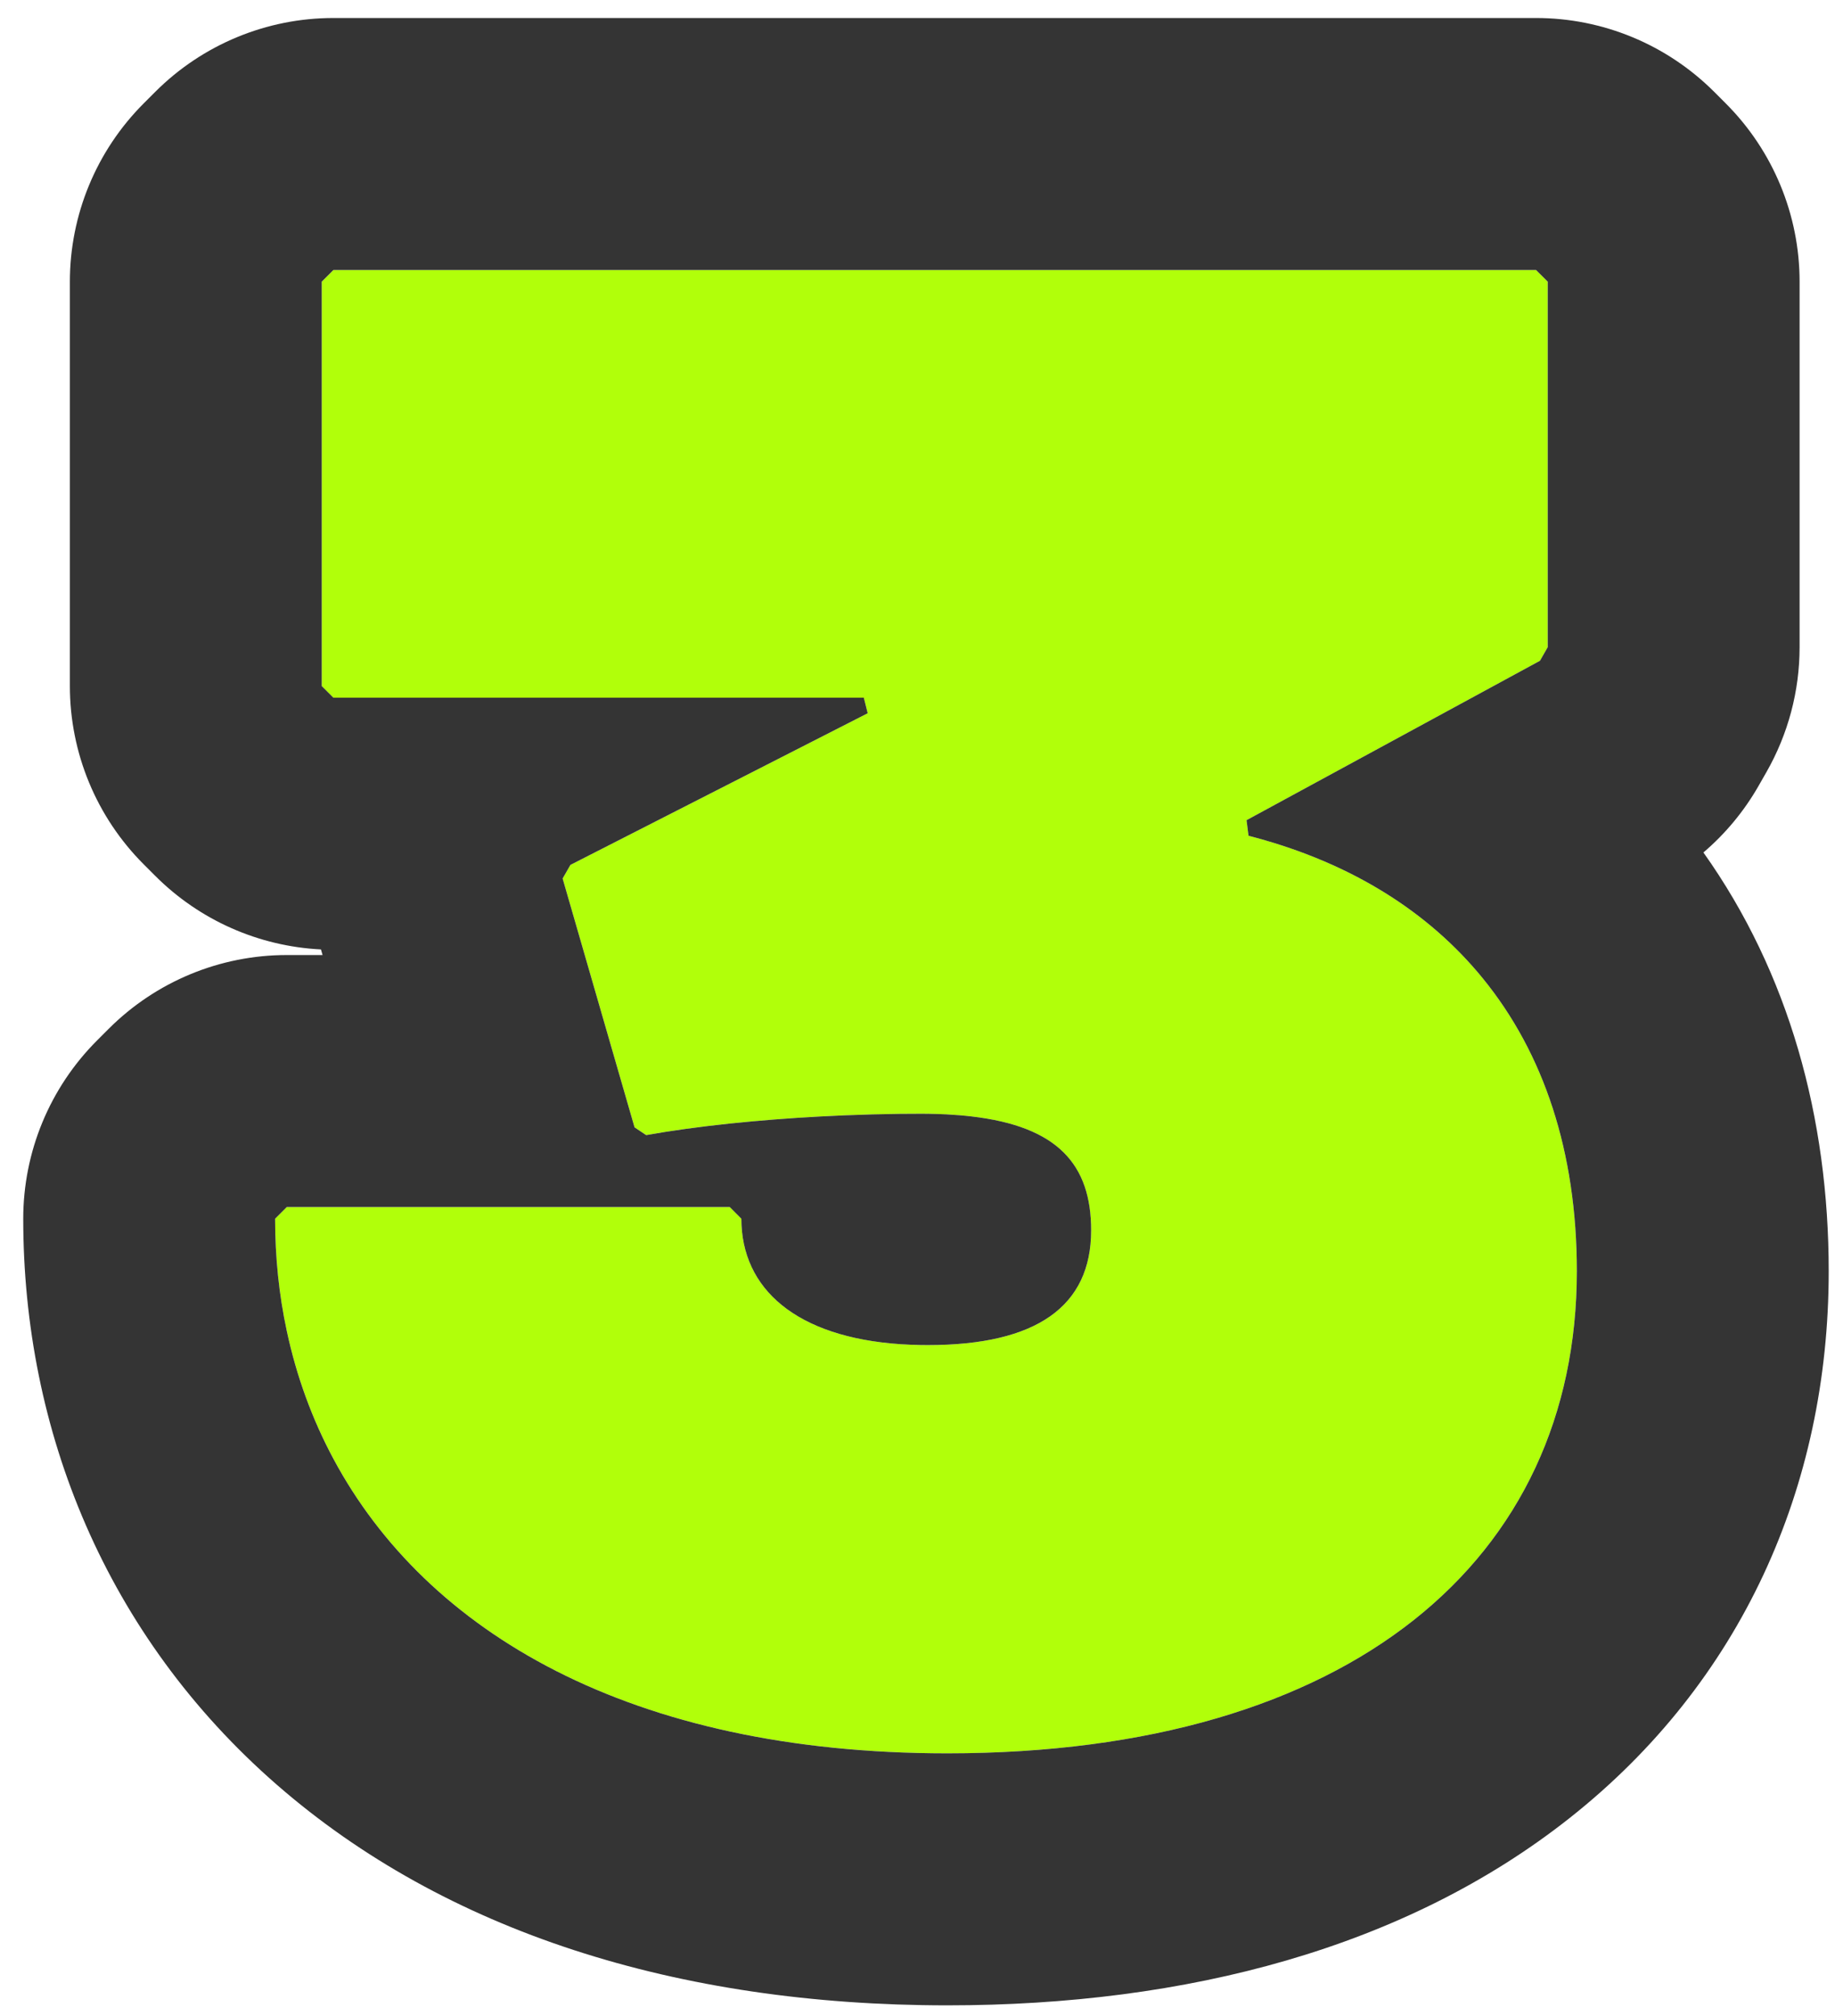
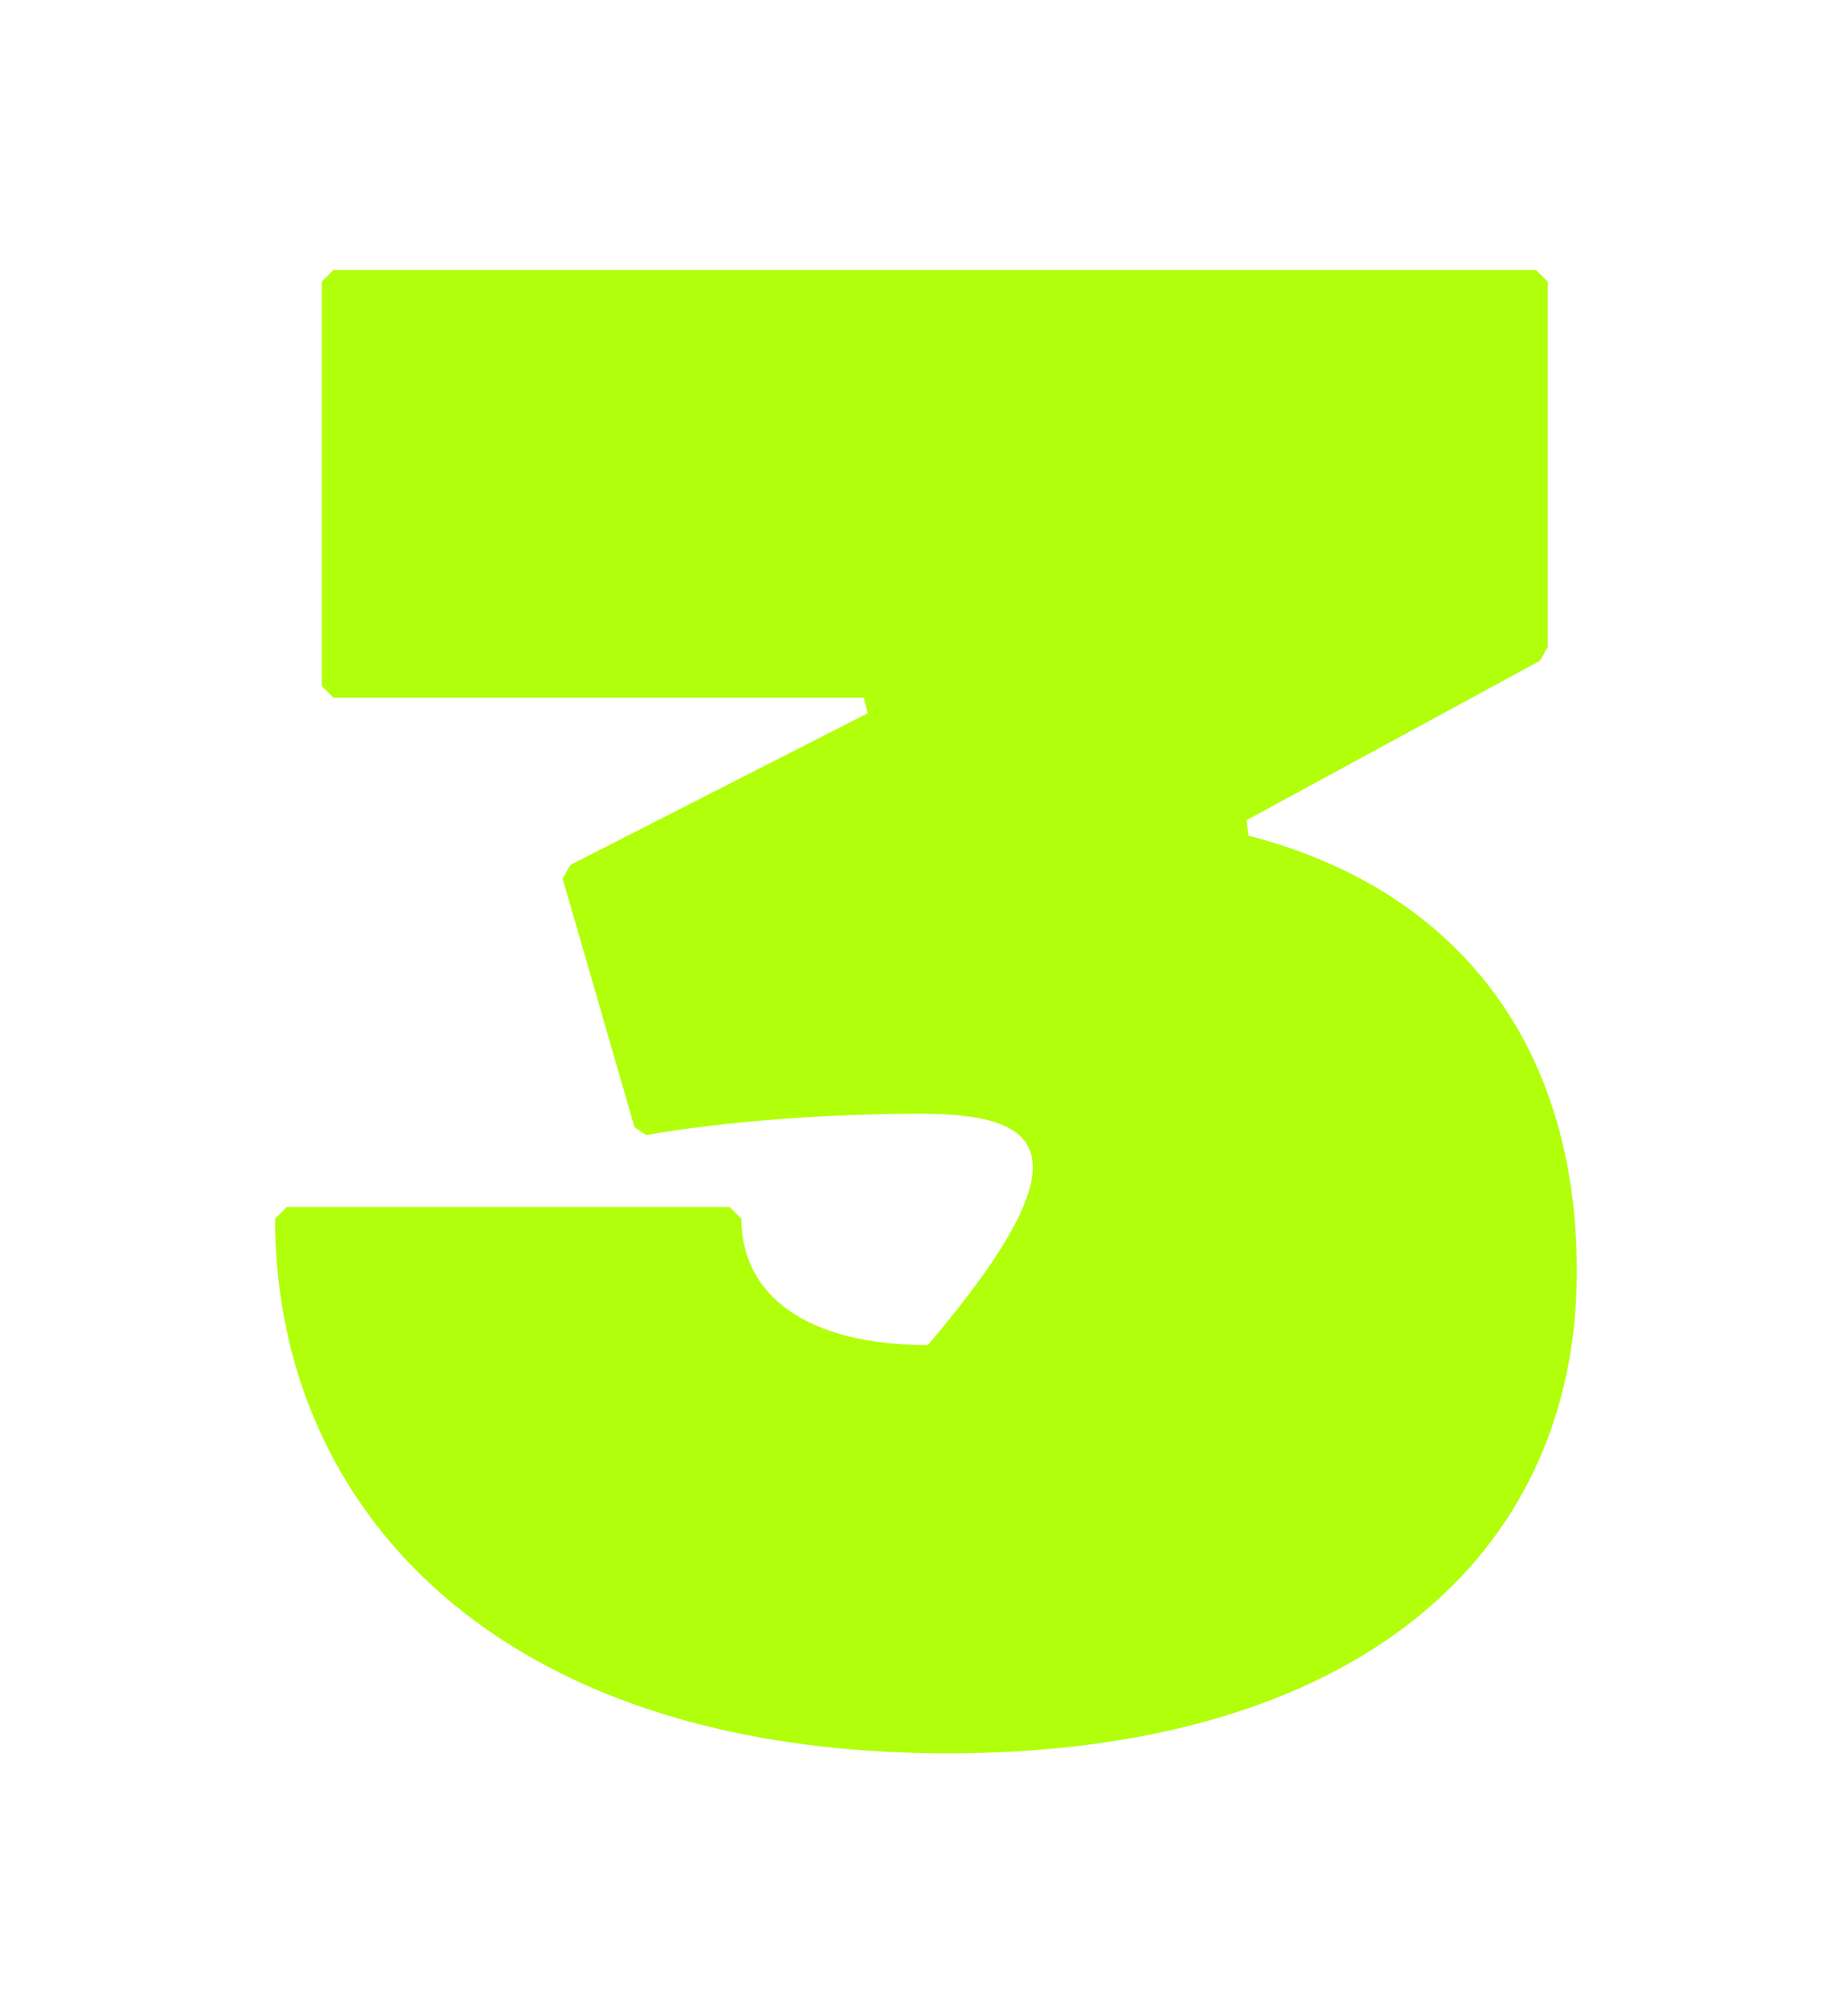
<svg xmlns="http://www.w3.org/2000/svg" width="51" height="56" viewBox="0 0 51 56" fill="none">
-   <path d="M9.266 7.5H42.691L43.016 7.824V17.976L42.8 18.354L34.645 22.782L34.7 23.214C40.37 24.672 43.825 28.884 43.825 35.31C43.825 43.302 37.562 48.702 26.329 48.702C13.802 48.702 7.646 41.898 7.646 33.852L7.97 33.528H20.282L20.605 33.852C20.605 35.958 22.387 37.362 25.79 37.362C28.814 37.362 30.326 36.282 30.326 34.176C30.326 32.016 29.029 30.936 25.573 30.936C22.982 30.936 20.066 31.152 17.959 31.53L17.636 31.314L15.637 24.402L15.854 24.024L24.116 19.812L24.008 19.38H9.266L8.942 19.056V7.824L9.266 7.5Z" fill="#B1FF0A" />
-   <path fill-rule="evenodd" clip-rule="evenodd" d="M4.316 2.55C5.628 1.238 7.409 0.5 9.266 0.5H42.691C44.548 0.5 46.328 1.238 47.641 2.55L47.965 2.874C49.278 4.187 50.016 5.968 50.016 7.824V17.976C50.016 19.194 49.698 20.391 49.093 21.449L48.877 21.827C48.475 22.531 47.955 23.157 47.343 23.679C49.725 27.03 50.825 31.053 50.825 35.31C50.825 41.308 48.386 46.733 43.632 50.493C39.059 54.11 32.979 55.702 26.329 55.702C18.827 55.702 12.373 53.654 7.69 49.571C2.945 45.435 0.646 39.741 0.646 33.852C0.646 31.995 1.383 30.215 2.696 28.902L3.02 28.578C4.333 27.265 6.113 26.528 7.97 26.528H8.965L8.92 26.372C7.189 26.286 5.547 25.561 4.316 24.33L3.992 24.006C2.679 22.693 1.942 20.913 1.942 19.056V7.824C1.942 5.968 2.679 4.187 3.992 2.874L4.316 2.55ZM24.008 19.38L24.116 19.812L15.854 24.024L15.637 24.402L17.636 31.314L17.959 31.53C18.658 31.405 19.446 31.297 20.282 31.209C21.088 31.125 21.939 31.058 22.797 31.012C23.024 31 23.251 30.989 23.477 30.98C23.995 30.959 24.512 30.945 25.02 30.939C25.206 30.937 25.391 30.936 25.573 30.936C25.646 30.936 25.718 30.936 25.79 30.937C25.965 30.94 26.136 30.945 26.3 30.953C26.547 30.966 26.781 30.985 27.003 31.011C29.394 31.289 30.326 32.344 30.326 34.176C30.326 36.282 28.814 37.362 25.79 37.362C25.717 37.362 25.645 37.361 25.573 37.36C25.39 37.357 25.211 37.349 25.037 37.338C22.125 37.143 20.605 35.797 20.605 33.852L20.282 33.528H7.97L7.646 33.852C7.646 34.917 7.753 35.96 7.97 36.968C8.237 38.216 8.67 39.411 9.27 40.528C11.85 45.331 17.511 48.702 26.329 48.702C37.562 48.702 43.825 43.302 43.825 35.31C43.825 31.981 42.898 29.246 41.215 27.18C39.691 25.308 37.546 23.986 34.91 23.27C34.84 23.251 34.77 23.232 34.7 23.214L34.645 22.782L42.8 18.354L43.016 17.976V7.824L42.691 7.5H9.266L8.942 7.824V19.056L9.266 19.38H24.008Z" fill="#343434" />
+   <path d="M9.266 7.5H42.691L43.016 7.824V17.976L42.8 18.354L34.645 22.782L34.7 23.214C40.37 24.672 43.825 28.884 43.825 35.31C43.825 43.302 37.562 48.702 26.329 48.702C13.802 48.702 7.646 41.898 7.646 33.852L7.97 33.528H20.282L20.605 33.852C20.605 35.958 22.387 37.362 25.79 37.362C30.326 32.016 29.029 30.936 25.573 30.936C22.982 30.936 20.066 31.152 17.959 31.53L17.636 31.314L15.637 24.402L15.854 24.024L24.116 19.812L24.008 19.38H9.266L8.942 19.056V7.824L9.266 7.5Z" fill="#B1FF0A" />
</svg>